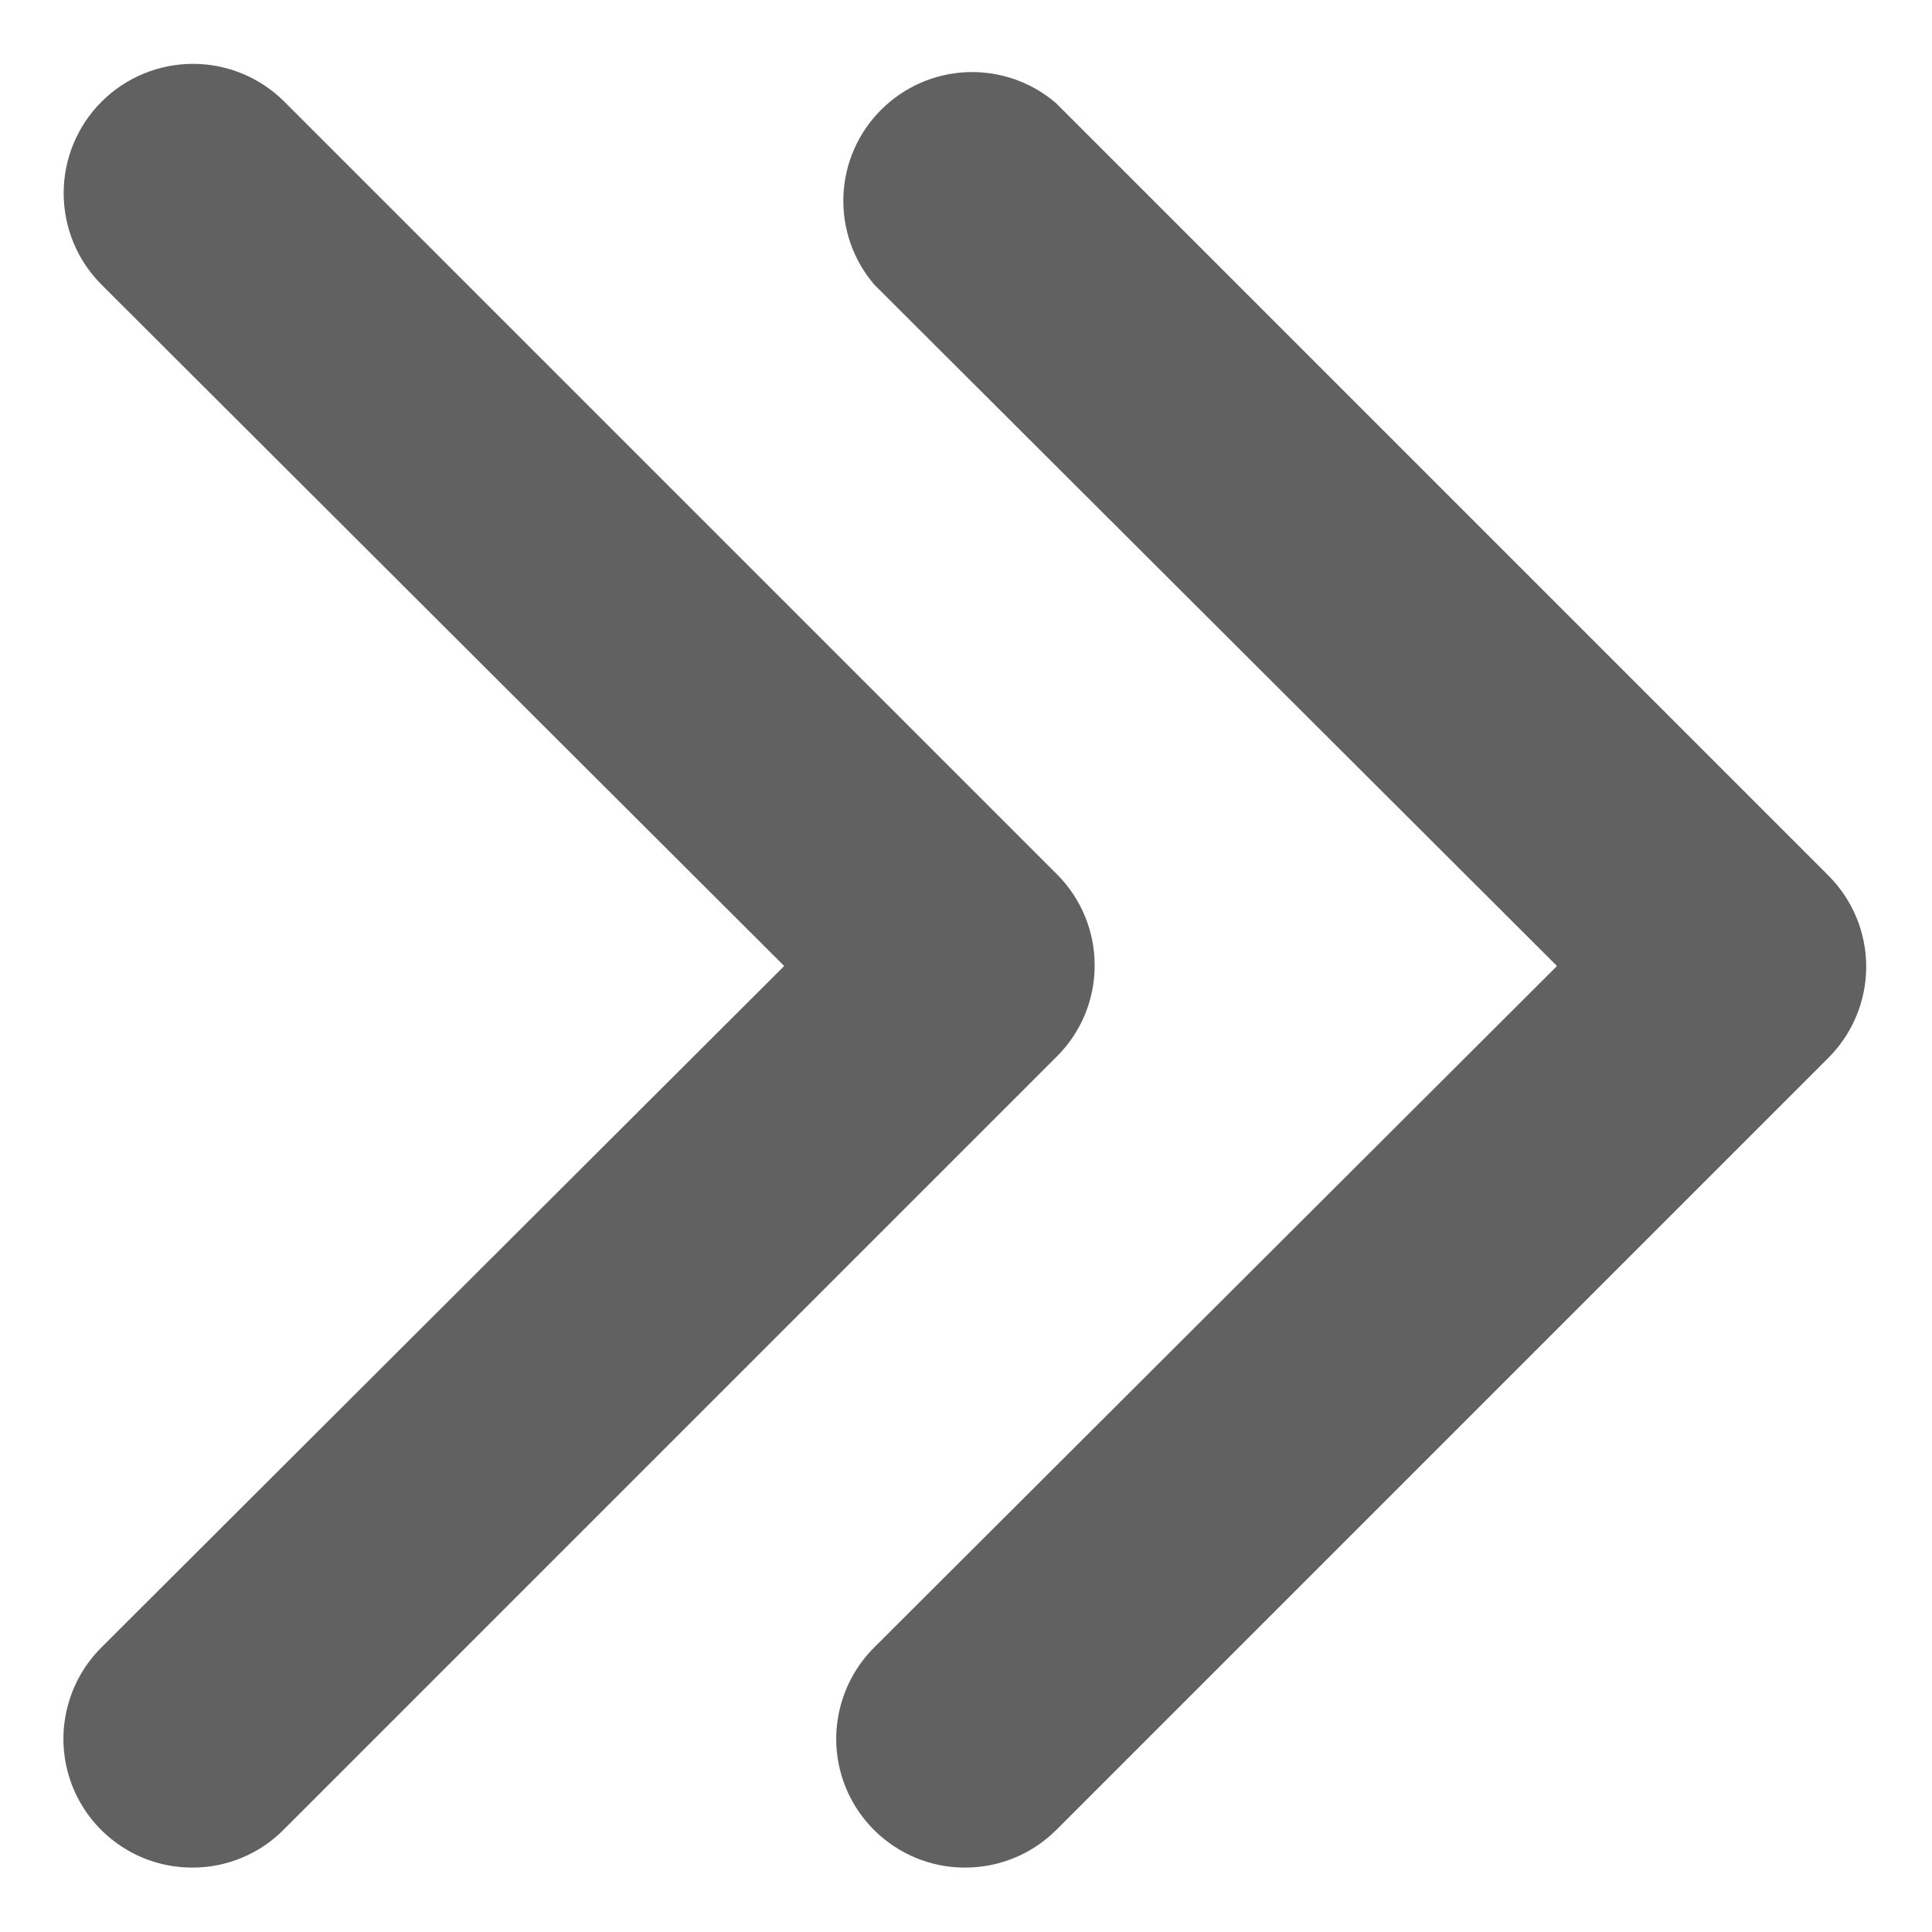
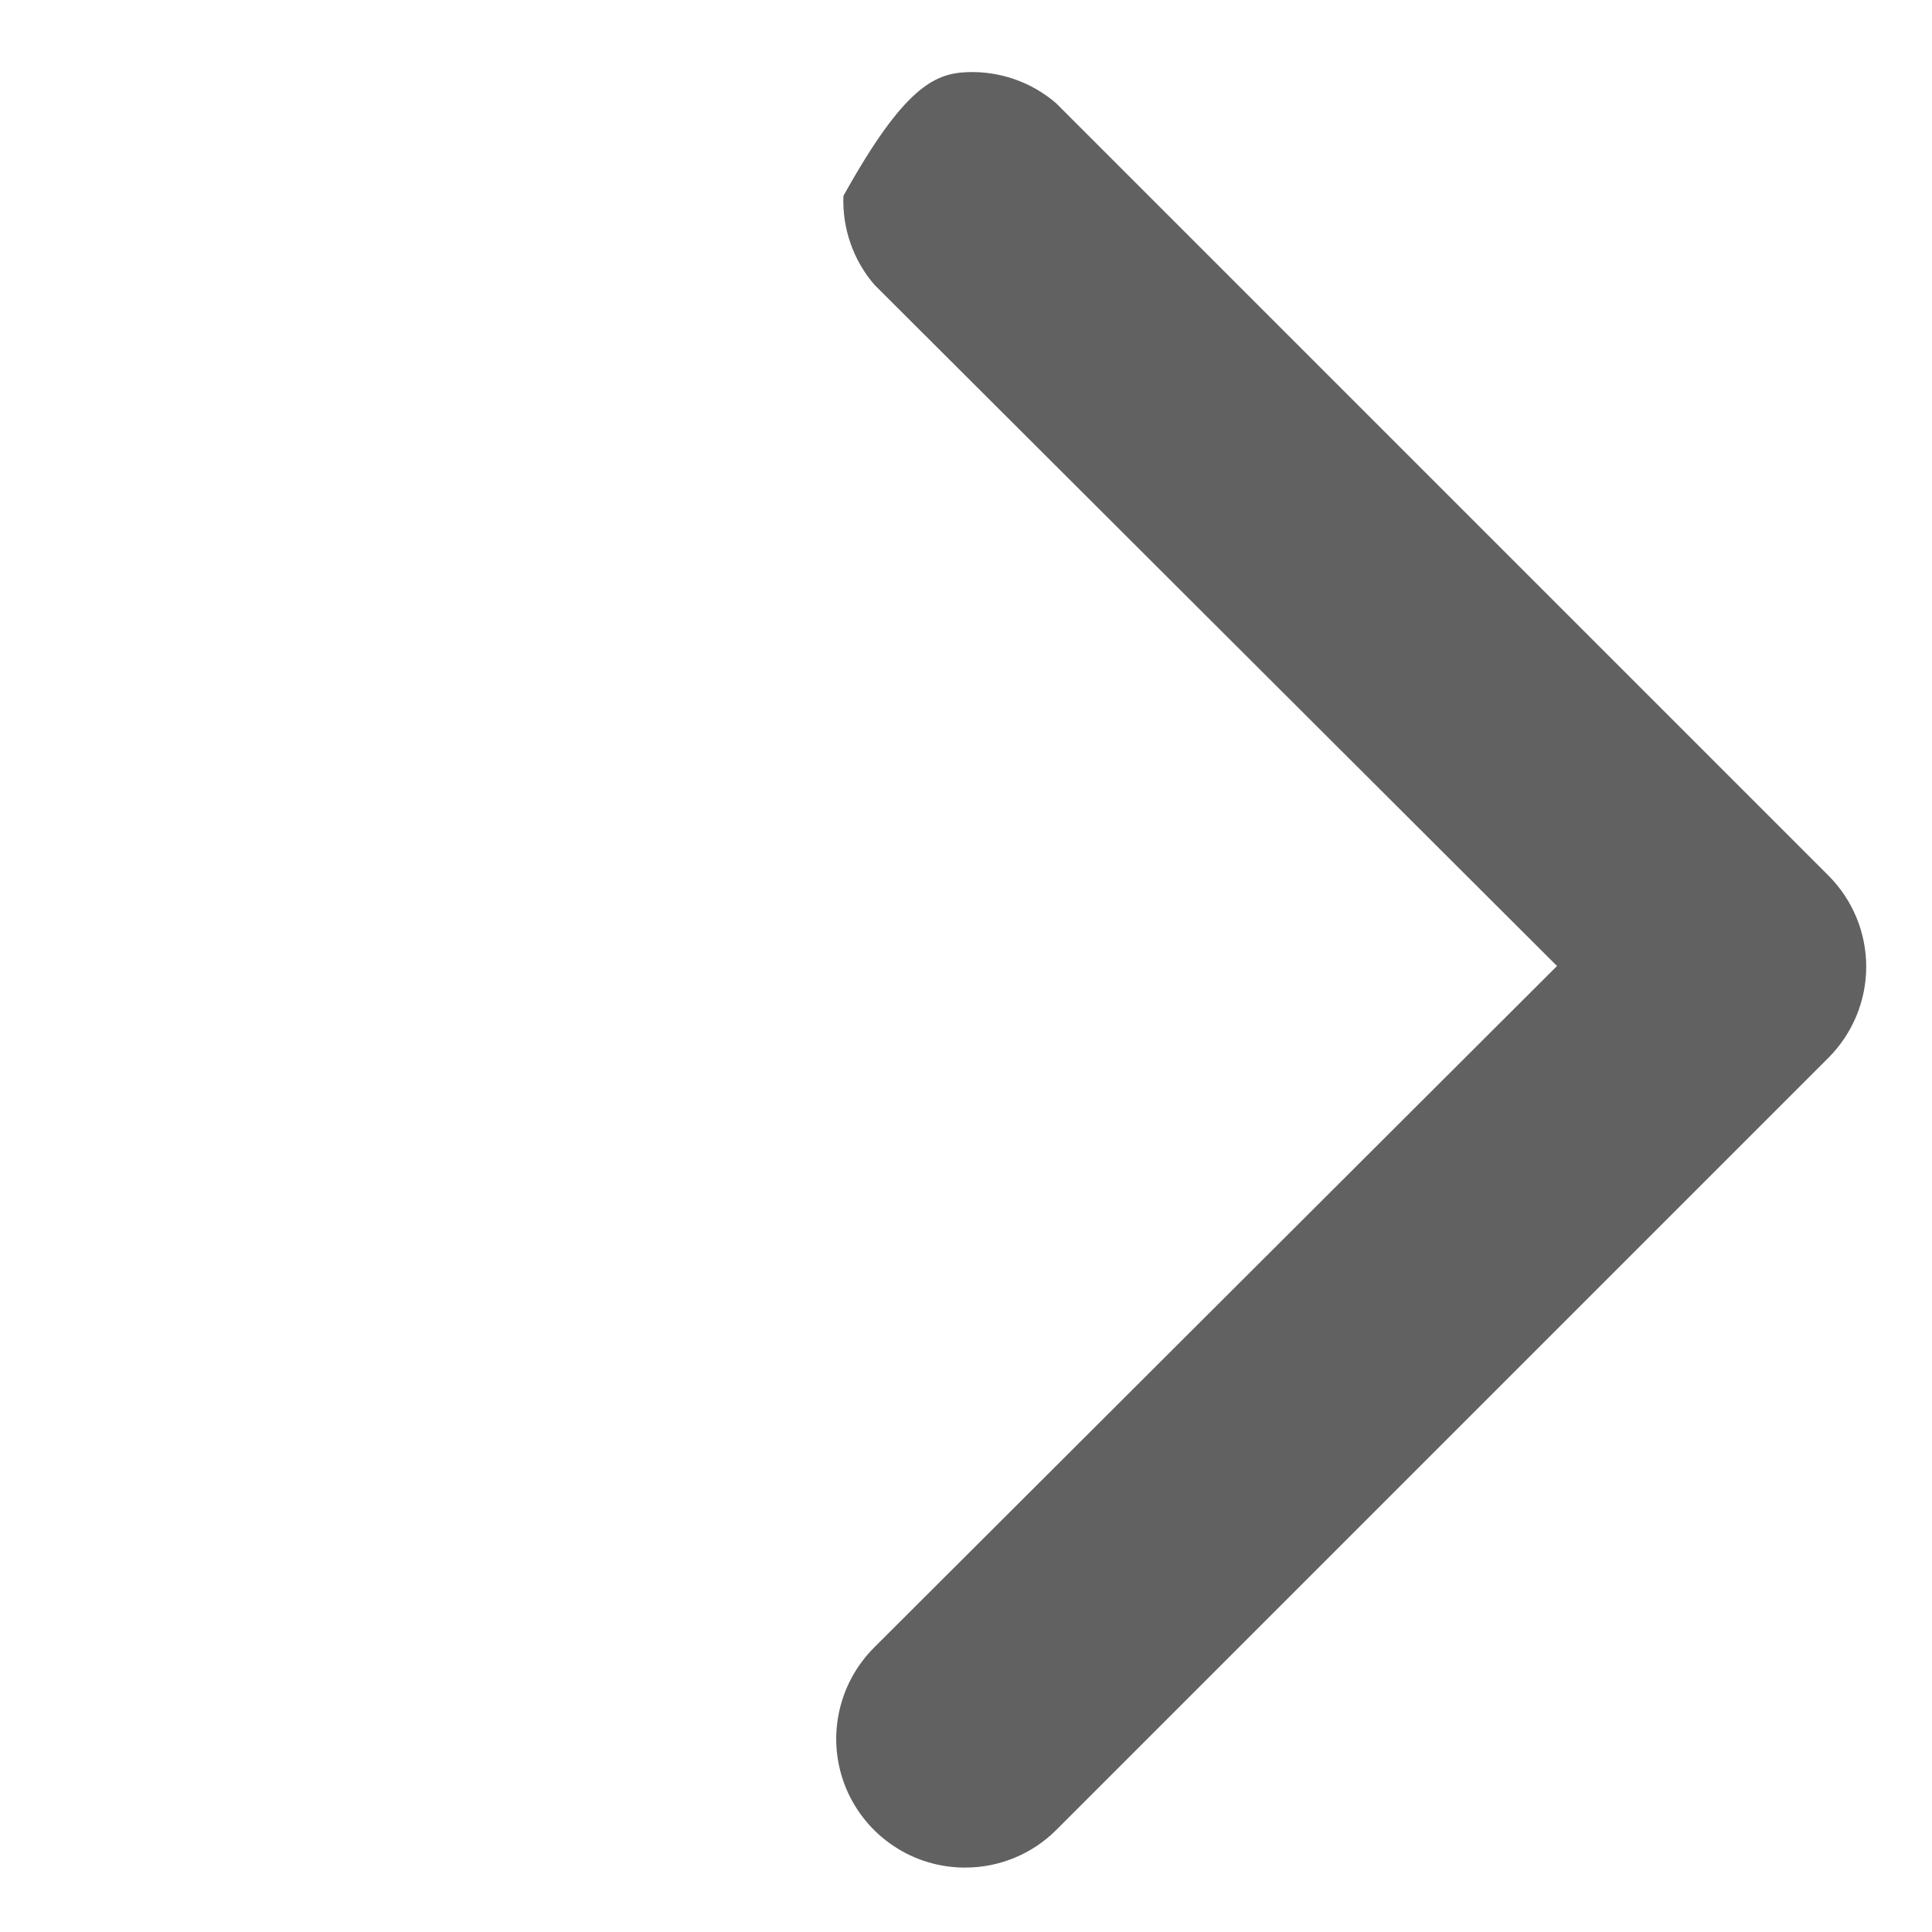
<svg xmlns="http://www.w3.org/2000/svg" width="20" height="20" viewBox="0 0 20 20" fill="none">
-   <path d="M9.998 19.333C9.733 19.335 9.473 19.258 9.253 19.111C9.032 18.965 8.86 18.756 8.758 18.511C8.657 18.267 8.63 17.997 8.683 17.738C8.735 17.478 8.863 17.24 9.051 17.053L16.118 10L9.051 2.947C8.832 2.692 8.718 2.364 8.731 2.028C8.744 1.692 8.883 1.374 9.121 1.137C9.358 0.899 9.677 0.76 10.012 0.747C10.348 0.734 10.676 0.848 10.931 1.067L18.931 9.067C19.179 9.317 19.319 9.654 19.319 10.007C19.319 10.359 19.179 10.697 18.931 10.947L10.931 18.947C10.683 19.193 10.347 19.332 9.998 19.333Z" fill="#616161" />
-   <path d="M1.998 19.333C1.733 19.335 1.473 19.258 1.253 19.111C1.032 18.965 0.86 18.756 0.758 18.511C0.657 18.267 0.63 17.997 0.683 17.738C0.735 17.478 0.863 17.24 1.051 17.053L8.118 10L1.051 2.947C0.8 2.696 0.659 2.355 0.659 2C0.659 1.645 0.8 1.304 1.051 1.053C1.302 0.802 1.643 0.661 1.998 0.661C2.353 0.661 2.693 0.802 2.944 1.053L10.944 9.053C11.193 9.303 11.332 9.641 11.332 9.993C11.332 10.346 11.193 10.684 10.944 10.933L2.944 18.933C2.821 19.059 2.674 19.16 2.511 19.228C2.349 19.297 2.174 19.333 1.998 19.333Z" fill="#616161" />
+   <path d="M9.998 19.333C9.733 19.335 9.473 19.258 9.253 19.111C9.032 18.965 8.86 18.756 8.758 18.511C8.657 18.267 8.63 17.997 8.683 17.738C8.735 17.478 8.863 17.24 9.051 17.053L16.118 10L9.051 2.947C8.832 2.692 8.718 2.364 8.731 2.028C9.358 0.899 9.677 0.76 10.012 0.747C10.348 0.734 10.676 0.848 10.931 1.067L18.931 9.067C19.179 9.317 19.319 9.654 19.319 10.007C19.319 10.359 19.179 10.697 18.931 10.947L10.931 18.947C10.683 19.193 10.347 19.332 9.998 19.333Z" fill="#616161" />
</svg>